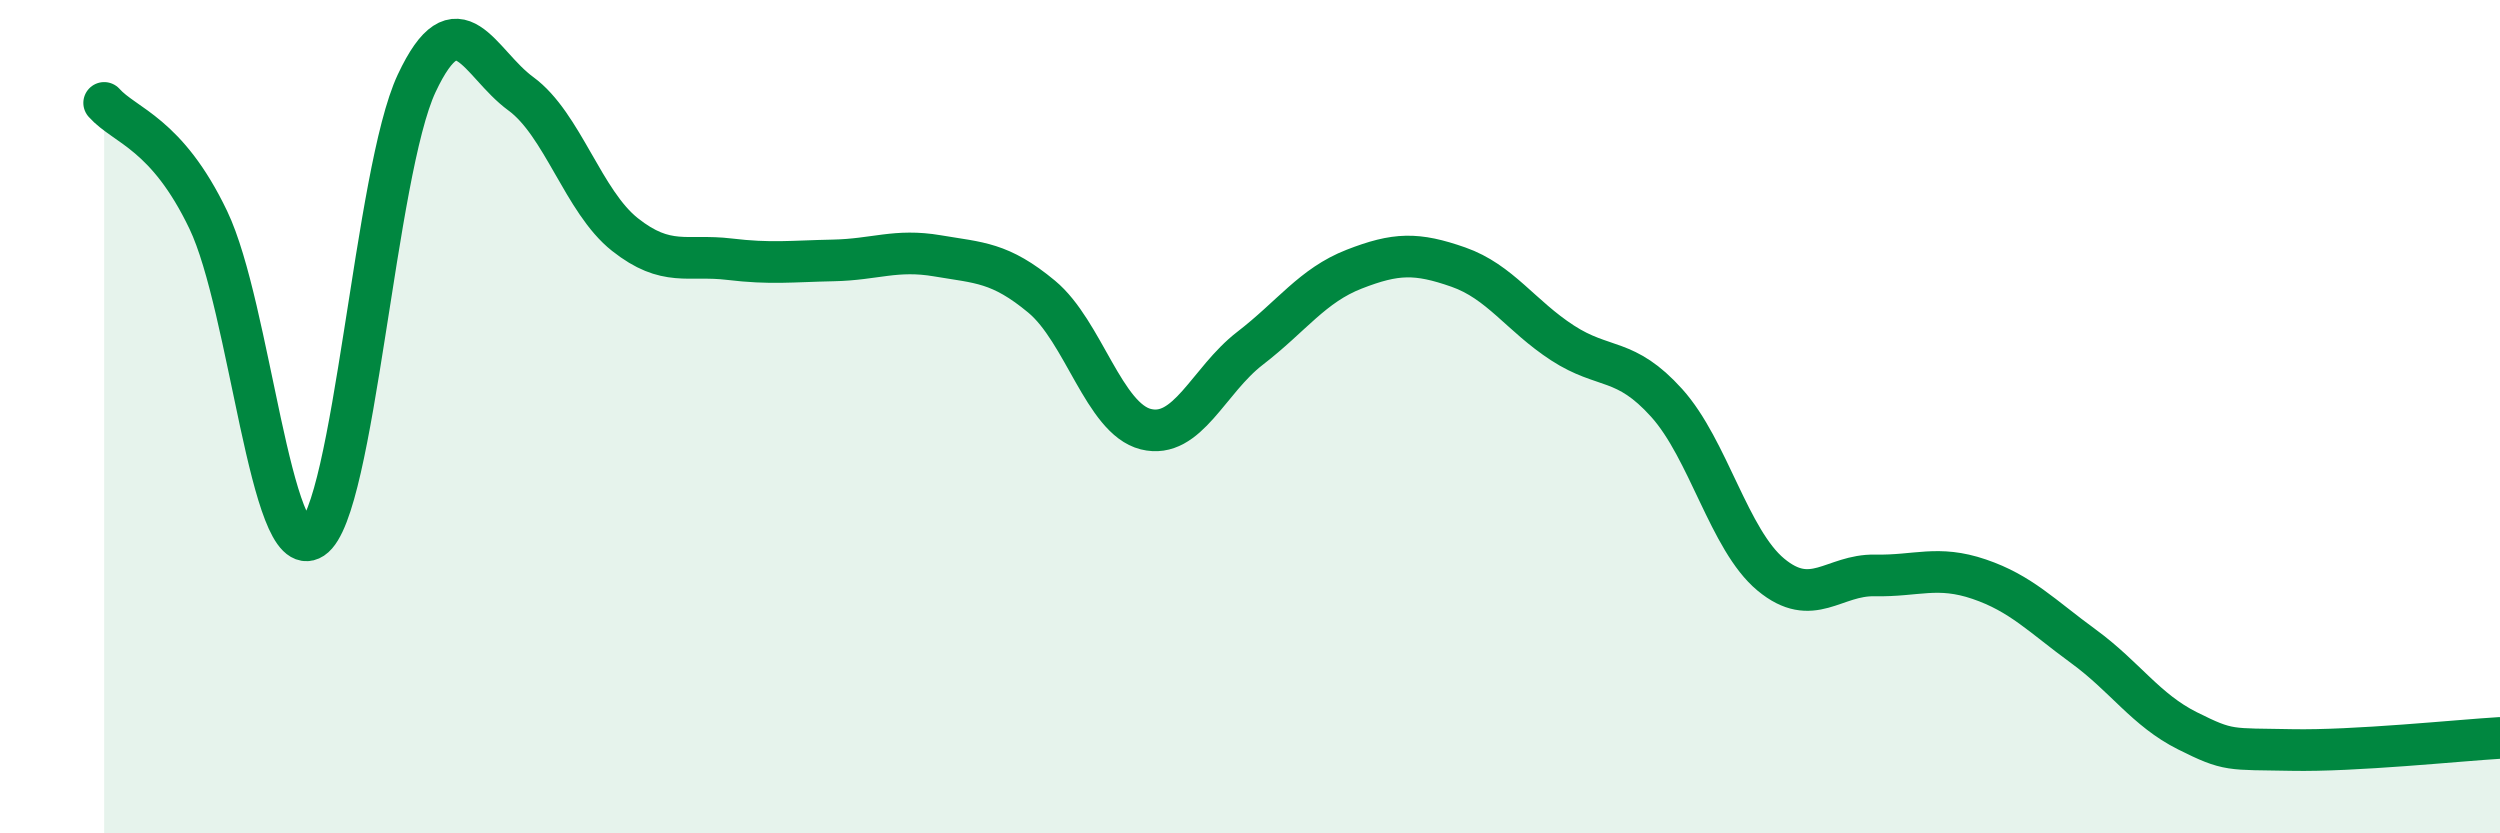
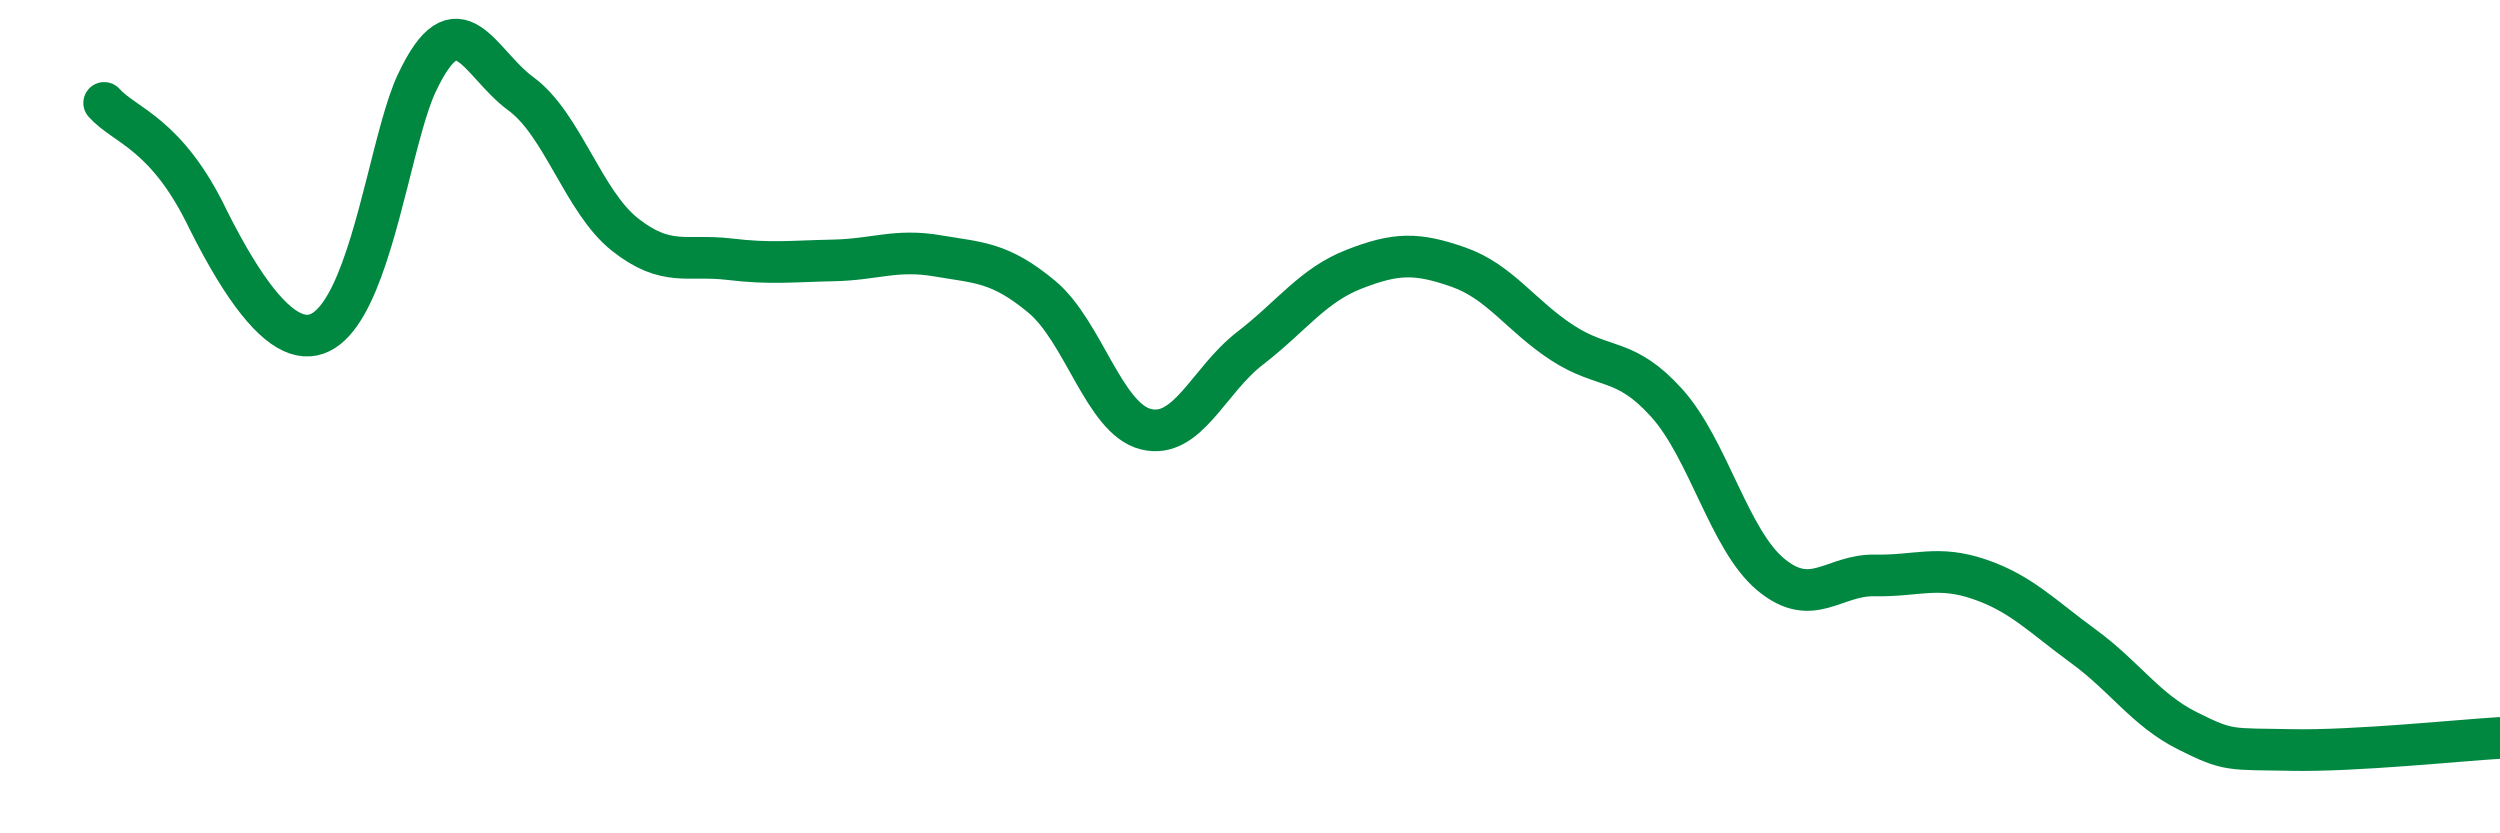
<svg xmlns="http://www.w3.org/2000/svg" width="60" height="20" viewBox="0 0 60 20">
-   <path d="M 2.5,2.47 C 3,3.03 4,3.19 5,5.28 C 6,7.37 6.5,13.58 7.5,12.92 C 8.5,12.26 9,4.13 10,2 C 11,-0.13 11.5,1.52 12.5,2.25 C 13.5,2.98 14,4.84 15,5.63 C 16,6.42 16.5,6.1 17.5,6.22 C 18.5,6.34 19,6.27 20,6.25 C 21,6.23 21.5,5.97 22.5,6.14 C 23.5,6.31 24,6.29 25,7.12 C 26,7.95 26.5,10.05 27.5,10.3 C 28.5,10.55 29,9.13 30,8.36 C 31,7.59 31.5,6.85 32.5,6.46 C 33.5,6.07 34,6.06 35,6.41 C 36,6.76 36.5,7.58 37.5,8.23 C 38.5,8.88 39,8.56 40,9.67 C 41,10.78 41.5,12.96 42.5,13.79 C 43.5,14.62 44,13.79 45,13.81 C 46,13.83 46.5,13.56 47.5,13.9 C 48.5,14.24 49,14.78 50,15.51 C 51,16.24 51.5,17.04 52.5,17.54 C 53.5,18.04 53.5,17.97 55,18 C 56.5,18.03 59,17.77 60,17.71L60 20L2.5 20Z" fill="#008740" opacity="0.1" stroke-linecap="round" stroke-linejoin="round" />
-   <path d="M 2.5,2.47 C 3,3.03 4,3.19 5,5.28 C 6,7.37 6.5,13.58 7.5,12.92 C 8.5,12.26 9,4.13 10,2 C 11,-0.13 11.5,1.52 12.5,2.25 C 13.5,2.98 14,4.84 15,5.63 C 16,6.42 16.5,6.1 17.5,6.22 C 18.5,6.34 19,6.27 20,6.25 C 21,6.23 21.5,5.97 22.5,6.14 C 23.5,6.31 24,6.29 25,7.12 C 26,7.95 26.5,10.05 27.5,10.3 C 28.5,10.55 29,9.13 30,8.36 C 31,7.59 31.5,6.85 32.5,6.46 C 33.5,6.07 34,6.06 35,6.41 C 36,6.76 36.5,7.58 37.5,8.23 C 38.5,8.88 39,8.56 40,9.67 C 41,10.78 41.5,12.96 42.5,13.79 C 43.5,14.62 44,13.79 45,13.81 C 46,13.83 46.5,13.56 47.5,13.9 C 48.5,14.24 49,14.78 50,15.51 C 51,16.24 51.5,17.04 52.5,17.54 C 53.5,18.04 53.5,17.97 55,18 C 56.5,18.03 59,17.77 60,17.71" stroke="#008740" stroke-width="1" fill="none" stroke-linecap="round" stroke-linejoin="round" />
+   <path d="M 2.5,2.47 C 3,3.03 4,3.19 5,5.28 C 8.5,12.26 9,4.13 10,2 C 11,-0.13 11.5,1.52 12.5,2.25 C 13.5,2.98 14,4.84 15,5.63 C 16,6.42 16.5,6.1 17.5,6.22 C 18.5,6.34 19,6.27 20,6.25 C 21,6.23 21.5,5.97 22.5,6.14 C 23.5,6.31 24,6.29 25,7.12 C 26,7.95 26.5,10.05 27.5,10.3 C 28.5,10.55 29,9.13 30,8.36 C 31,7.59 31.5,6.85 32.5,6.46 C 33.5,6.07 34,6.06 35,6.41 C 36,6.76 36.5,7.58 37.5,8.23 C 38.5,8.88 39,8.56 40,9.67 C 41,10.78 41.5,12.96 42.5,13.79 C 43.5,14.62 44,13.79 45,13.81 C 46,13.83 46.5,13.56 47.5,13.9 C 48.5,14.24 49,14.78 50,15.51 C 51,16.24 51.5,17.04 52.5,17.54 C 53.5,18.04 53.5,17.97 55,18 C 56.5,18.03 59,17.77 60,17.71" stroke="#008740" stroke-width="1" fill="none" stroke-linecap="round" stroke-linejoin="round" />
</svg>